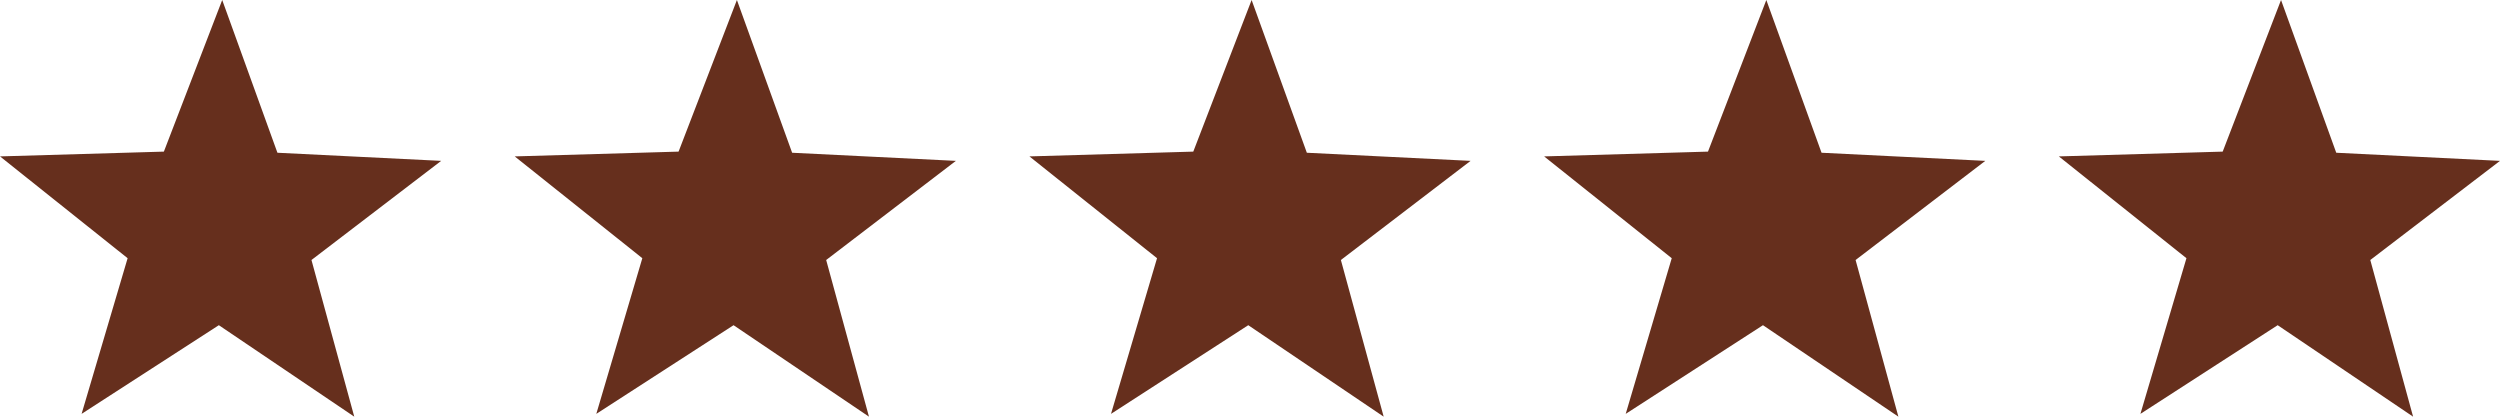
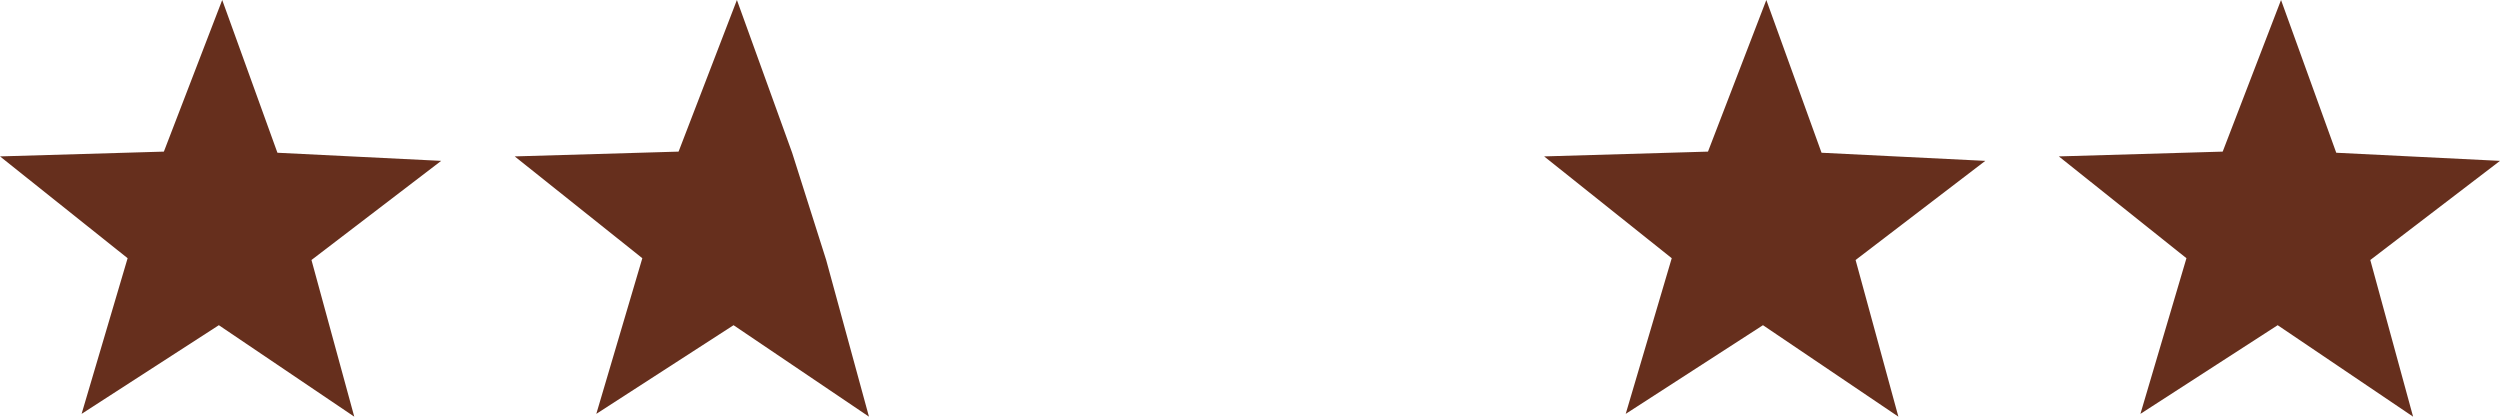
<svg xmlns="http://www.w3.org/2000/svg" width="102" height="17" viewBox="0 0 102 17" fill="none">
  <path d="M11.319 6.232L18 6.563L12.708 10.608L14.454 17L8.929 13.268L3.329 16.886L5.207 10.535L0 6.381L6.686 6.186L9.066 0L11.319 6.232Z" fill="#662F1D" />
-   <path d="M32.319 6.232L39 6.563L33.708 10.608L35.454 17L29.929 13.268L24.329 16.886L26.207 10.535L21 6.381L27.686 6.186L30.066 0L32.319 6.232Z" fill="#662F1D" />
-   <path d="M53.319 6.232L60 6.563L54.708 10.608L56.454 17L50.929 13.268L45.329 16.886L47.207 10.535L42 6.381L48.686 6.186L51.066 0L53.319 6.232Z" fill="#662F1D" />
+   <path d="M32.319 6.232L33.708 10.608L35.454 17L29.929 13.268L24.329 16.886L26.207 10.535L21 6.381L27.686 6.186L30.066 0L32.319 6.232Z" fill="#662F1D" />
  <path d="M74.319 6.232L81 6.563L75.708 10.608L77.454 17L71.929 13.268L66.329 16.886L68.207 10.535L63 6.381L69.686 6.186L72.066 0L74.319 6.232Z" fill="#662F1D" />
  <path d="M95.319 6.232L102 6.563L96.708 10.608L98.454 17L92.929 13.268L87.329 16.886L89.207 10.535L84 6.381L90.686 6.186L93.066 0L95.319 6.232Z" fill="#662F1D" />
</svg>